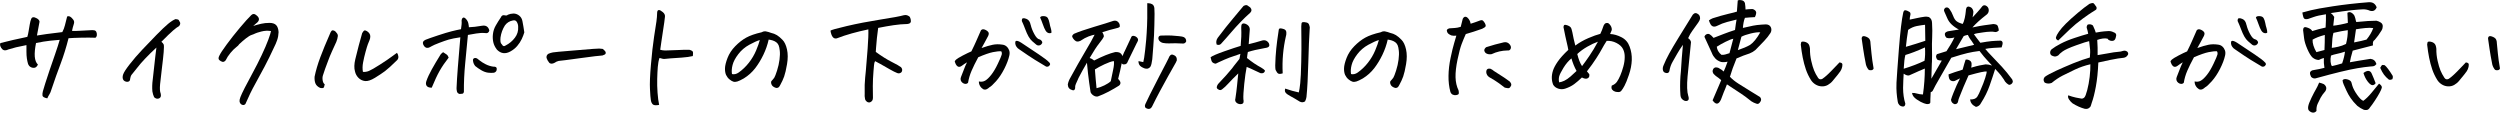
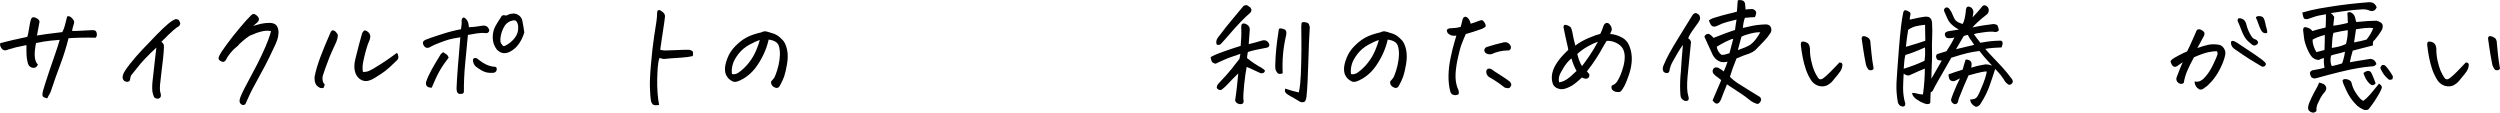
<svg xmlns="http://www.w3.org/2000/svg" id="_レイヤー_2" viewBox="0 0 597.49 26.91">
  <defs>
    <style>.cls-1{fill:#000;stroke-width:0px;}</style>
  </defs>
  <g id="_画像">
    <path class="cls-1" d="M11.3,23.51c-.74-.15-1.12-.38-1.15-.69-.03-.31,0-.65.1-1.01.09-.34.28-.95.55-1.83.27-.88.62-1.93,1.03-3.14.42-1.22.87-2.53,1.36-3.95.49-1.42.85-2.54,1.08-3.37-.55.04-1.31.11-2.29.21-.98.1-2.11.29-3.37.55-.26,1.3-.36,2.38-.3,3.24.07.86.32,1.5.75,1.91-.21.45-.47.71-.79.76-.32.06-.63,0-.93-.16-.3-.16-.52-.43-.65-.81-.11-.38-.2-.8-.27-1.27-.07-.47-.1-1.01-.1-1.61v-1.56c-1.28.25-2.11.42-2.48.52-.37.1-.99.28-1.85.52-.25.13-.5.2-.76.21-.26,0-.5-.09-.69-.28-.2-.2-.35-.43-.45-.71-.1-.27-.1-.52.01-.75,1.11-.28,2.12-.53,3.03-.74s2.04-.45,3.4-.74c.13-.43.24-.9.31-1.39.08-.49.17-1.02.27-1.59.1-.57.21-.99.33-1.27.09-.26.25-.41.48-.44.23-.03.53.07.91.28.38.22.58.48.62.78-.19,1.08-.4,2.18-.62,3.31,1.76-.28,3.05-.47,3.89-.55.84-.09,1.56-.17,2.17-.27.28-.53.49-1.06.62-1.6.13-.54.31-1.25.54-2.14.09-.04.2-.06.31-.06.15,0,.3.05.45.14.23.15.42.33.57.54.32.32.42.7.28,1.13-.19.58-.34,1.15-.45,1.7.38.04,1.03.03,1.95-.03.92-.06,1.81-.1,2.66-.14.21-.02.43,0,.68.03.25.04.42.17.52.38.1.22.15.47.13.75-.02.28-.13.5-.34.65-1.02-.04-2.19-.04-3.5-.01-1.31.03-2.29.07-2.93.13-.55,2.17-1.18,4.19-1.88,6.05-.71,1.86-1.46,3.97-2.25,6.33-.09.36-.24.69-.42.99-.19.3-.36.62-.51.96Z" />
    <path class="cls-1" d="M41.96,4.56c.43.04.69.12.76.24.08.12.17.3.3.54.12.24.05.53-.21.89-.36.19-.84.54-1.44,1.06-.6.52-1.54,1.42-2.8,2.7.28.23.47.44.55.64.08.2.08.8,0,1.81-.08,1.01-.23,2.29-.42,3.84s-.34,2.84-.44,3.87c-.09,1.03-.05,1.76.14,2.19.15.6.03,1-.37,1.17-.4.18-.79.09-1.19-.27-.19-.4-.33-.86-.42-1.39-.08-.91-.05-1.84.08-2.8.28-2.53.49-4.35.61-5.47.12-1.11.21-1.85.27-2.21-1.06.98-1.96,1.86-2.7,2.65-.75.78-1.38,1.52-1.91,2.21-.53.69-.9,1.15-1.1,1.37-.17.19-.29.35-.35.48-.07.13-.14.38-.21.74,0,.49-.25.74-.76.74-.47-.06-.78-.25-.93-.57-.15-.32-.15-.72.01-1.2.16-.48.68-1.29,1.56-2.42s1.87-2.29,2.99-3.47c1.11-1.18,2.24-2.35,3.37-3.51,1.13-1.16,2.06-2.04,2.78-2.65.72-.6,1.34-1,1.87-1.19Z" />
    <path class="cls-1" d="M52.42,13.31c.23-.51.81-1.41,1.76-2.69.94-1.28,1.99-2.61,3.14-3.98,1.15-1.37,2.06-2.37,2.72-3.02.19-.19.39-.28.59-.28.17,0,.34.07.51.2,1,.7,1,1.41,0,2.12l-.62.54c.66-.21,1.3-.38,1.91-.52.61-.14,1.27-.21,1.97-.21s1.25.17,1.59.52c.34.35.54.91.59,1.68-.02.66-.13,1.3-.34,1.91-.21.61-.46,1.2-.76,1.77-.74,1.6-1.47,3.11-2.21,4.5s-1.42,2.65-2.04,3.77-1.1,2.02-1.43,2.72c-.33.7-.71,1.54-1.15,2.52-.19.19-.39.27-.59.24-.21-.03-.39-.12-.54-.28-.15-.16-.24-.36-.27-.59-.03-.24.04-.58.21-1.03s.51-1.19,1.03-2.21c.52-1.02,1.15-2.21,1.9-3.58.75-1.37,1.46-2.77,2.14-4.21s1.21-2.67,1.59-3.7c.38-1.03.59-1.72.65-2.08-.76-.13-1.52-.09-2.31.11-.78.21-1.28.37-1.49.48-.21.11-.49.23-.84.34-.35.11-.8.39-1.35.82-.55.43-1.09.9-1.61,1.39-.11.21-.36.46-.75.75-.39.29-.83.74-1.33,1.33-.5.6-.88,1.19-1.15,1.77-.25.3-.5.42-.76.37-.26-.06-.52-.2-.76-.42-.25-.23-.25-.58,0-1.05Z" />
    <path class="cls-1" d="M77.61,20.16c-.09.51-.21.8-.35.86-.14.07-.39.06-.75-.01-.55-.26-.92-.6-1.1-1.02-.19-.42-.26-.96-.23-1.64.3-1.47.76-3.03,1.37-4.66.61-1.63,1.36-3.46,2.25-5.48.17-.45.32-.74.45-.85.09-.08.19-.11.28-.11.06,0,.11,0,.17.03.19.04.35.13.5.28s.27.31.38.47c.11.16.17.34.17.55-.06.49-.18.96-.37,1.42-.36.77-.71,1.55-1.06,2.32-.35.77-.64,1.49-.88,2.15-.24.66-.49,1.33-.75,2.01-.21.66-.37,1.16-.5,1.5-.12.34-.15.74-.08,1.2.07.46.23.79.5.98ZM88.34,9.54c-.15.34-.29.68-.42,1.03-.13.35-.32.95-.55,1.81-.24.86-.43,1.7-.59,2.53-.16.83-.17,1.59-.04,2.27.51.04.99-.04,1.44-.23.47-.19,1.35-.69,2.63-1.51,1.28-.82,2.22-1.45,2.8-1.9.58-.44,1.01-.75,1.27-.92.19.26.3.56.33.89.03.33-.07.62-.3.86-1.3,1.28-2.27,2.16-2.9,2.63-.63.47-1.43,1-2.39,1.59s-1.75.84-2.36.78c-.61-.07-1.14-.32-1.57-.75-.43-.43-.72-.95-.85-1.56-.23-.77-.2-1.75.08-2.92s.56-2.26.82-3.26c.26-1,.54-1.99.82-2.97.23-.4.42-.61.57-.64.15-.03.34.03.58.18.24.15.43.33.58.55.15.22.22.46.21.74,0,.27-.06.53-.16.78Z" />
    <path class="cls-1" d="M112.08,6.51c.45-.02.93-.06,1.43-.11.5-.06,1.07-.14,1.71-.25.92-.15,1.5.23,1.73,1.13-.13.53-.47.74-1.02.62-.68-.06-1.37-.02-2.08.1-.71.12-1.38.24-2.02.35-.21,2.19-.42,4.46-.65,6.8s-.33,4.61-.31,6.8c-.06.26-.18.42-.37.45-.19.04-.42.06-.68.06-.34-.11-.54-.31-.61-.59-.07-.28-.1-.55-.1-.79.06-1.43.16-3.09.31-4.97.15-1.88.28-3.48.4-4.81.11-1.33.18-2.13.2-2.39-1.25.19-2.17.37-2.78.55-.6.18-1.36.44-2.27.79-.91.35-1.5.61-1.78.78s-.53.29-.74.37c-.55.15-.97-.08-1.27-.68-.25-.55-.07-.95.54-1.22.51-.21,1.48-.55,2.9-1.02,1.43-.47,2.53-.81,3.31-1,.78-.2,1.53-.36,2.25-.5.15-.91.2-1.59.14-2.04.04-.38.16-.61.35-.71s.44.01.72.33c.28.31.46.65.54,1.01.08.36.12.68.14.96ZM103.19,20.96c-.59,0-.99-.14-1.2-.42-.22-.28-.25-.66-.1-1.13.28-.83.72-1.77,1.3-2.82.58-1.05,1.29-2.24,2.12-3.58.15-.19.35-.37.59-.54.32.19.59.37.82.54s.4.42.51.76c-.85,1.08-1.56,2.12-2.14,3.13-.58,1.01-1.21,2.37-1.91,4.06ZM113.59,15.8c-.32-.4-.5-.82-.54-1.27-.06-.3.03-.5.25-.61.23-.1.47-.08.74.07.13.09.35.27.67.52.31.26.76.53,1.35.84.58.3,1.22.5,1.9.59.15-.02.31,0,.48.06s.26.21.28.45c.02.47-.2.78-.65.93-.43.06-.91.05-1.43-.01-.52-.07-1.05-.26-1.6-.58-.55-.32-1.03-.65-1.44-.99ZM125.31,7.73c-.13.47-.34,1-.61,1.59-.27.58-.64,1.14-1.09,1.67s-1.01.97-1.67,1.33c-1.19.64-2.25.49-3.17-.45-.45-.58-.75-1.19-.88-1.81-.13-.62-.16-1.26-.08-1.9.08-.72.3-1.41.68-2.07.38-.66.78-1.31,1.22-1.95.17-.43.48-.59.93-.48.32.09.57.05.74-.14.45-.19.89-.28,1.3-.28h.2c.47.04.9.22,1.27.54.38.32.61.75.71,1.27.17.87.32,1.77.45,2.69ZM119.62,8.95c-.04.32-.04.64-.01.95.03.31.15.55.35.72.21.43.5.52.88.25.91-.47,1.65-1.09,2.22-1.86.58-.76.84-1.63.78-2.59,0-.42-.1-.8-.31-1.16-.21-.36-.53-.48-.96-.37-.81.15-1.44.55-1.9,1.19-.55.87-.9,1.82-1.05,2.86Z" />
-     <path class="cls-1" d="M144.07,11.7c.3.25.5.45.61.61.1.16.12.33.06.5-.07.17-.32.32-.75.45-.59.02-2.38.24-5.4.65-3.01.42-4.7.63-5.06.65-.36.08-.69.23-.99.45-.23.13-.46.2-.71.21-.25,0-.44-.08-.59-.26-.15-.18-.27-.36-.37-.54-.09-.18-.18-.37-.25-.58-.06-.43.09-.76.45-.99.34-.15.7-.26,1.08-.33.38-.07,1.85-.2,4.42-.41,2.57-.21,4.26-.35,5.07-.42.7-.06,1.2-.08,1.5-.08h.14c.28.02.55.05.79.08Z" />
    <path class="cls-1" d="M158.92,4.02c-.09.87-.22,1.79-.38,2.78-.16.98-.31,1.96-.44,2.93-.13.97-.24,1.69-.31,2.17.3.09.69.15,1.16.17,1.09-.02,2.12-.06,3.09-.11s1.87-.08,2.72-.06c.55.15.84.34.86.58.03.24.01.54-.04.92-.68.17-1.57.29-2.66.37-1.1.08-1.98.14-2.65.18-.67.05-1.14.09-1.4.13-.26.04-.68-.04-1.25-.23-.21.57-.34,1.28-.41,2.14-.07.86-.11,1.81-.14,2.86-.03,1.05,0,2.15.08,3.3s.21,2.12.38,2.92c-.74.15-1.24.11-1.5-.11-.25-.23-.41-.57-.48-1.03-.08-.46-.15-1.34-.21-2.63-.07-1.29,0-3.24.23-5.83.22-2.6.47-4.82.75-6.67s.47-3.09.57-3.71c.09-.62.15-1.34.17-2.15.04-.36.18-.54.42-.54.23,0,.54.17.93.5.4.33.57.71.51,1.15Z" />
    <path class="cls-1" d="M183.71,9.46c-.28,1.25-.7,2.45-1.26,3.62-.56,1.17-1.21,2.24-1.95,3.21-.75.97-1.66,1.79-2.73,2.45-.66.38-1.18.62-1.56.74-.36.11-.68.12-.96.03s-.59-.28-.92-.55c-.33-.27-.6-.63-.81-1.06-.19-.45-.27-.99-.25-1.61.02-.62.22-1.44.61-2.45.39-1.01,1-1.94,1.84-2.8.84-.86,1.71-1.54,2.61-2.04.9-.5,2.13-.93,3.7-1.29.26-.15.52-.23.76-.23h.17c.3.06.54.11.72.17.18.06.37.12.58.2.53.11,1,.3,1.42.55.42.26.86.63,1.33,1.12.49.49.85,1.26,1.08,2.29s.23,2.2.01,3.5c-.22,1.29-.45,2.29-.69,2.97-.25.69-.56,1.36-.93,2.02-.13.25-.24.42-.33.51s-.22.16-.41.2c-.15.04-.36,0-.64-.14-.27-.13-.47-.28-.58-.45s-.19-.36-.23-.57c-.04-.21,0-.39.14-.54.28-.3.5-.56.64-.78.14-.22.35-.77.64-1.66s.48-1.77.59-2.63.13-1.58.06-2.12c-.06-.57-.15-1-.27-1.29-.12-.29-.31-.53-.55-.72-.25-.19-.53-.33-.86-.44-.33-.1-.65-.17-.95-.21ZM174.93,17.7c.55.13,1.09,0,1.61-.37.91-.64,1.72-1.42,2.44-2.34.72-.92,1.29-1.89,1.73-2.93.43-1.04.73-1.87.88-2.49-.62.17-1.46.55-2.52,1.13-1.04.57-1.91,1.31-2.62,2.24s-1.17,1.79-1.37,2.59c-.21.8-.25,1.53-.14,2.17Z" />
-     <path class="cls-1" d="M207.54,7.02c-1.42.3-2.74.62-3.96.96-1.23.34-2.43.74-3.6,1.19-.77.19-1.27-.42-1.5-1.84.11-.15,1.41-.52,3.89-1.1,2.48-.58,5.17-1.1,8.07-1.56,2.9-.45,4.73-.79,5.51-1.02.15-.04.29-.06.42-.06.38,0,.74.15,1.08.45.17.34.25.68.25,1.02-.02.26-.13.44-.34.54-.21.09-.4.14-.57.14-1,.02-2.08.11-3.23.28-1.15.17-2.38.39-3.68.65-.23,1.6-.4,3.21-.51,4.81-.02.32-.04.63-.06.93,1.4,1.02,2.66,1.81,3.79,2.38s1.88.99,2.24,1.27c.32.36.37.75.14,1.16-.3.3-.64.39-1.02.25-.45-.17-1.07-.48-1.84-.92-.77-.44-1.51-.86-2.19-1.25-.69-.39-1.12-.62-1.29-.69l-.17.42c-.04.09-.11.76-.21,2-.1,1.24-.16,2.42-.16,3.55s0,2.05.03,2.75c.02.57-.22.94-.71,1.13-.28.06-.54,0-.76-.17s-.37-.39-.42-.65c-.09-.43-.12-.88-.08-1.33-.04-1.45,0-2.7.11-3.74s.22-2.19.31-3.46c.08-.87.14-1.68.2-2.44.04-.36.07-.7.08-1.02.08-1.04.13-1.95.16-2.73.03-.78.03-1.43.01-1.94Z" />
-     <path class="cls-1" d="M233.92,19.46c.57.13,1.07.07,1.52-.18.44-.25.93-.72,1.46-1.39.53-.67,1.06-1.56,1.59-2.68.53-1.11.83-1.83.91-2.14.08-.31.04-.58-.11-.81-.47-.04-1.13.03-1.98.2s-2.02.58-3.51,1.22c-.66,1.21-1.19,2.29-1.6,3.24-.41.95-.68,1.9-.84,2.85-.17.19-.37.28-.61.28s-.46-.08-.68-.24c-.22-.16-.37-.36-.45-.6-.08-.24-.07-.5.04-.78.34-.83.58-1.46.74-1.9.15-.43.39-.98.71-1.64-.47.28-.88.56-1.22.82s-.66.33-.96.2c-.23-.15-.4-.34-.51-.58-.11-.24-.19-.43-.23-.58-.02-.13.08-.3.31-.51s.76-.53,1.61-.98c.85-.44,1.53-.77,2.04-.98.49-.98.86-1.77,1.12-2.37.25-.59.65-1.49,1.18-2.68.15-.17.33-.25.52-.24.2,0,.42.08.65.2.24.12.42.27.55.44.13.17.17.38.11.62s-.14.44-.25.59c-.19.36-.42.79-.69,1.29-.27.5-.52.95-.75,1.35,1.08-.38,1.96-.64,2.66-.78.7-.14,1.44-.16,2.24-.04.43.04.79.19,1.08.45s.49.58.62.93c.13.36.14.77.03,1.25-.21.94-.61,2-1.2,3.16-.59,1.16-1.25,2.15-1.97,2.96-.72.81-1.26,1.3-1.61,1.47-.19.19-.41.34-.65.45-.25.11-.51.11-.79,0-.32-.19-.58-.45-.78-.79s-.29-.71-.27-1.1ZM243.97,10.14c1.6,1.06,3.05,2.02,4.33,2.88,1.28.86,2.09,1.48,2.41,1.85.13.09.22.22.25.37.04.15-.03.32-.21.5-.18.18-.42.24-.72.18-.87-.51-1.77-1.05-2.7-1.63-.93-.58-2.19-1.42-3.78-2.53-.23-.13-.43-.33-.61-.58-.18-.25-.28-.52-.3-.81-.02-.28.02-.47.13-.55.1-.08.27-.09.51-.01.24.08.47.19.69.34ZM246.32,5.89c.17.75.47,1.52.89,2.28.42.77.83,1.18,1.2,1.23.17.04.32.13.45.27.13.14.21.28.24.41s-.04.29-.2.48c-.16.19-.36.29-.59.31-.24.02-.44-.04-.61-.17-.36-.3-.69-.59-1.01-.86-.31-.27-.6-.65-.88-1.13-.27-.48-.53-1.06-.78-1.73-.25-.67-.52-1.33-.82-1.97,0-.4.09-.61.28-.65.19-.04.44,0,.76.13.32.12.57.32.74.58s.27.54.31.82ZM248.59,4.19c.08-.23.32-.34.74-.34h.11c.49.02.82.18.99.48.17.28.3.67.4,1.17.09.5.19.91.3,1.22.1.31.17.67.18,1.06-.15.15-.37.19-.67.13-.29-.07-.54-.26-.75-.6-.21-.33-.43-.84-.67-1.53-.24-.69-.45-1.22-.64-1.6Z" />
-     <path class="cls-1" d="M259.76,15.01c-.77,1.32-1.44,2.54-2.01,3.65l-.08.2c-.49,1-.73,1.62-.71,1.87.04.25,0,.46-.11.65s-.29.25-.54.17c-.7-.19-1.07-.61-1.1-1.27v-.14c.11-.57.32-1.09.62-1.59,1.25-2.3,2.43-4.38,3.54-6.25,1.11-1.86,1.86-3.2,2.24-4.01-.36.06-.84.19-1.43.41-.59.22-1.25.57-1.97,1.06-.28.13-.54.19-.76.17s-.45-.14-.68-.37c-.25-.26-.41-.51-.5-.74s.05-.47.41-.74c1.13-.49,2.73-1.04,4.8-1.66,2.07-.61,3.6-1.09,4.6-1.43.55-.15.99,0,1.33.48.19.28.25.59.2.93-.11.17-.55.33-1.3.48-.47.09-1.43.37-2.86.82.3.51.42.88.34,1.1-.08.23-.43.74-1.06,1.53-.63.79-1.4,1.97-2.31,3.54.4.11.75.31,1.08.59,2.04-1.04,3.71-1.71,5.01-2.01.38-.02.69,0,.93.08.19.06.36.17.51.34l.17.23c.08.11.12.23.14.34.11-.3.25-.63.42-.99l.11-.2c.49-1,.99-2.07,1.5-3.2.11-.42.38-.57.79-.45.23.04.44.16.64.35.2.2.29.42.27.67-.08.26-.2.53-.37.79-.08.17-.15.33-.23.48-.6,1.26-1.22,2.52-1.84,3.77-.04.17-.13.33-.28.5-.15.16-.38.24-.68.24-.21,0-.38-.09-.51-.28-.13.68-.25,1.26-.37,1.76-.17.74-.33,1.4-.48,1.98.38.38.56.7.55.96,0,.26-.13.48-.35.65-.74.47-1.55.94-2.45,1.42-.9.47-1.76.86-2.59,1.16-.34.08-.68,0-1.03-.21-.35-.22-.59-.49-.72-.81-.25-1.57-.45-3.09-.62-4.56-.09-.85-.18-1.68-.25-2.49ZM261.68,16.6c.08.74.14,1.49.18,2.27.05.77.12,1.51.21,2.21.6-.13,1.23-.36,1.88-.68s1.16-.65,1.52-.99c.15-.75.33-1.64.55-2.65.22-1.01.28-1.73.18-2.17-.59.09-1.34.35-2.25.78-.92.43-1.68.84-2.28,1.23ZM272.11,14.61c.34.09.72.17,1.13.23.13-.42.28-1.38.45-2.89.09-.89.18-1.72.25-2.49.04-.55.08-1.07.11-1.56.08-1.19.12-2.37.14-3.55.02-1.18.02-2.38,0-3.58h.23c.34,0,.65.08.93.23.32.19.5.51.54.96.06.49.06,1.82,0,3.99-.02.75-.05,1.57-.08,2.44-.09,1.68-.24,3.61-.42,5.78-.11.85-.25,1.41-.4,1.69-.15.27-.4.46-.74.55-.26.04-.51,0-.75-.08-.24-.09-.47-.21-.71-.35-.24-.14-.42-.33-.54-.57-.12-.24-.17-.5-.16-.78ZM281.25,14.44c-.06.17-.13.34-.23.51-.6,1.06-1.23,2.16-1.87,3.31-.64,1.15-1.29,2.34-1.94,3.55-.65,1.22-1.28,2.44-1.88,3.67-.26.51-.66.67-1.19.48-.49-.17-.63-.52-.42-1.05.38-.87,1.5-3.12,3.37-6.74.68-1.32,1.2-2.32,1.56-2.99.36-.67.58-1.1.65-1.29.08-.26.21-.49.4-.67.19-.18.41-.22.65-.13.66.21.96.65.91,1.33ZM279.41,10.37c-.49.02-.98-.02-1.47-.11-.38-.09-.68-.28-.91-.57-.19-.3-.23-.58-.13-.84.1-.25.34-.37.72-.35,1.15-.04,1.98-.04,2.48,0,.5.04,1.05.08,1.66.14.6.06.99.13,1.16.23.42.21.6.56.57,1.05-.19.38-.5.54-.93.48l-1.61-.06c-.38,0-.89,0-1.53.03Z" />
    <path class="cls-1" d="M298.43,10.56c1.04-.25,2.08-.53,3.12-.85.74-.23,1.3-.02,1.7.62.09.23.13.42.11.57-.06.28-.32.46-.79.54l-.2.03c-1.06.19-1.85.35-2.38.48-.57.13-1.15.29-1.76.48-.09.47-.16.95-.2,1.44.51.42,1.08.84,1.7,1.27.66.43,1.21.77,1.66,1,.44.24.76.5.95.78-.15.49-.51.68-1.08.57-.53-.23-1.04-.46-1.53-.71-.49-.25-1.09-.51-1.78-.79-.21,1-.4,2.36-.58,4.06-.18,1.71-.25,2.93-.21,3.67.06.21.07.43.04.67-.03.24-.17.39-.44.47-.36.08-.71.02-1.05-.17-.47-.28-.62-.68-.45-1.19.17-1.13.3-2.13.38-2.99.08-.86.18-1.84.3-2.96-1,.96-1.78,1.75-2.34,2.37-.56.61-1.05,1.08-1.49,1.4-.3.26-.61.28-.93.06-.28-.15-.41-.34-.38-.57s.13-.46.3-.71c1.51-1.59,2.63-2.84,3.37-3.77.15-.21.29-.4.42-.57.55-.68.99-1.24,1.33-1.67l.23-1.22c-1.04.34-1.9.64-2.59.89-.69.26-1.6.65-2.73,1.18-.21.11-.38.2-.51.25-.13.06-.33.02-.59-.11-.26-.13-.43-.33-.51-.61-.08-.27-.14-.53-.2-.78.4-.32,1.5-.8,3.3-1.43,1.8-.63,3.1-1.06,3.89-1.29.15-1.51.2-2.9.14-4.16-.02-.23,0-.48.04-.76.05-.28.23-.43.55-.45.38.04.71.19,1.01.45.29.26.44.59.44.99-.06.87-.11,1.59-.16,2.17-.05.58-.08,1.02-.1,1.34ZM290.78,10.65c-.19-.57-.1-1.1.25-1.61,1.32-1.76,2.56-3.32,3.72-4.69,1.16-1.37,1.98-2.35,2.45-2.93.25-.13.45-.2.62-.2.08,0,.15,0,.23.03.17.11.42.28.74.51.4.45.4.89,0,1.3-.72.62-1.48,1.35-2.28,2.18-.8.83-1.6,1.7-2.38,2.62-.78.92-1.49,1.71-2.11,2.39-.32.47-.74.6-1.25.4ZM307.32,8.69c-.32,1.4-.55,2.82-.68,4.28-.13,1.45-.16,2.97-.08,4.56-.47.15-.82.17-1.03.07-.22-.1-.44-.4-.67-.89-.11-.42-.11-1.44,0-3.09.09-1.4.22-2.66.37-3.79.04-.19.07-.38.08-.57.19-1.26.29-1.98.31-2.15.04-.21.16-.32.37-.33.21,0,.5.05.86.18s.56.39.58.76c.02.34,0,.63-.08.88l-.03.08ZM307.18,21.18c1.15.4,2.23.7,3.23.91.11-.42.23-1.15.34-2.2.11-1.05.19-2.73.24-5.05.05-2.32.06-4.09.04-5.3,0-1.11,0-2.13-.03-3.06v-.2c0-.26.02-.49.06-.68.04-.19.16-.29.35-.31s.47,0,.81.08c.15.04.28.09.4.17.13.11.23.26.28.45.13.32.17.62.11.91-.13,1.96-.24,4.65-.33,8.07s-.23,6.16-.44,8.21c-.04.32-.15.67-.34,1.05-.4.26-.81.28-1.25.06-.89-.55-1.62-.98-2.21-1.29-.59-.31-.98-.59-1.18-.85-.2-.25-.23-.58-.1-.98Z" />
    <path class="cls-1" d="M331.66,9.46c-.28,1.25-.7,2.45-1.26,3.62-.56,1.17-1.21,2.24-1.95,3.21-.75.97-1.66,1.79-2.73,2.45-.66.38-1.18.62-1.56.74-.36.11-.68.12-.96.03s-.59-.28-.92-.55c-.33-.27-.6-.63-.81-1.06-.19-.45-.27-.99-.25-1.61.02-.62.22-1.44.61-2.45.39-1.01,1-1.94,1.84-2.8.84-.86,1.71-1.54,2.61-2.04.9-.5,2.13-.93,3.7-1.29.26-.15.52-.23.76-.23h.17c.3.06.54.11.72.17.18.06.37.12.58.2.53.11,1,.3,1.42.55.42.26.86.63,1.33,1.12.49.49.85,1.26,1.08,2.29s.23,2.2.01,3.5c-.22,1.29-.45,2.29-.69,2.97-.25.69-.56,1.36-.93,2.02-.13.25-.24.42-.33.51s-.22.16-.41.2c-.15.04-.36,0-.64-.14-.27-.13-.47-.28-.58-.45s-.19-.36-.23-.57c-.04-.21,0-.39.14-.54.28-.3.5-.56.64-.78.14-.22.35-.77.64-1.66s.48-1.77.59-2.63.13-1.58.06-2.12c-.06-.57-.15-1-.27-1.29-.12-.29-.31-.53-.55-.72-.25-.19-.53-.33-.86-.44-.33-.1-.65-.17-.95-.21ZM322.88,17.7c.55.13,1.09,0,1.61-.37.91-.64,1.72-1.42,2.44-2.34.72-.92,1.29-1.89,1.73-2.93.43-1.04.73-1.87.88-2.49-.62.17-1.46.55-2.52,1.13-1.04.57-1.91,1.31-2.62,2.24s-1.17,1.79-1.37,2.59c-.21.8-.25,1.53-.14,2.17Z" />
    <path class="cls-1" d="M348.07,8.52c-.47.06-.88.04-1.22-.06-.38-.17-.64-.33-.78-.48s-.24-.36-.28-.62c-.05-.26.16-.46.61-.59.43-.04.86-.07,1.27-.08.42-.02.9-.11,1.44-.28.26-1.02.42-1.65.48-1.9.17-.34.38-.51.62-.51.13,0,.27.05.42.14.47.4.75.91.85,1.53.74-.23,1.4-.45,1.98-.68.45-.19.76-.22.93-.08s.33.34.5.64c.16.29.22.53.17.71-.05.18-.32.38-.81.61-.87.32-1.54.55-2.02.69-.48.14-1.12.34-1.91.58-.36.79-.69,1.59-.99,2.38-.3.79-.63,2.02-.98,3.7-.35,1.67-.51,3.09-.48,4.25.03,1.16.27,2.2.72,3.13.11.55.09.87-.07.96-.16.09-.35.16-.57.18-.22.03-.46,0-.72-.11-.26-.1-.46-.33-.59-.67-.32-1.19-.47-2.47-.45-3.84.02-1.37.18-2.8.5-4.3.31-1.5.6-2.68.86-3.54.26-.86.43-1.44.51-1.74ZM361.07,11.58c-.13.38-.4.54-.79.48-1.32.02-2.59.31-3.79.88-.42.08-.8.04-1.15-.11-.35-.15-.55-.42-.61-.82.04-.3.2-.55.48-.74,1.4-.45,2.8-.84,4.22-1.16.53-.09.96.04,1.3.41.34.37.45.72.34,1.06ZM356.14,16.4c.36.15.66.34.91.57,1,.62,1.81,1.15,2.44,1.57.62.43,1.06.73,1.3.92.38.4.49.75.34,1.05-.15.3-.31.48-.48.54s-.51.02-1.02-.11c-.32-.26-.77-.6-1.35-1.02-.58-.42-1.35-.91-2.34-1.47-.45-.28-.7-.7-.74-1.25.02-.6.33-.87.93-.79Z" />
    <path class="cls-1" d="M385.21,20.45c.53-.19.93-.49,1.22-.89.28-.41.56-.92.82-1.53.26-.61.5-1.32.72-2.12.22-.8.33-1.55.33-2.25.02-.7-.11-1.34-.4-1.93s-.81-1.07-1.57-1.46c-.76-.39-1.54-.55-2.34-.5-.45.7-.83,1.33-1.13,1.9-.3.57-.76,1.33-1.37,2.28-.61.95-1.35,1.99-2.22,3.1.21.26.37.46.48.58.11.12.14.32.08.58-.04.25-.2.43-.5.55-.29.12-.71.04-1.26-.24-.62.6-1.24,1.13-1.85,1.59-.61.45-1.34.81-2.17,1.08-.53.17-1.06.17-1.6,0s-.95-.47-1.23-.91c-.21-.49-.32-1.02-.34-1.59-.02-.57.07-1.17.27-1.8.2-.63.58-1.36,1.16-2.19.58-.83,1.41-1.76,2.51-2.78-.08-.47-.2-1.07-.38-1.8-.18-.73-.44-1.95-.78-3.67.04-.3.13-.47.28-.5.15-.03.37,0,.65.1.28.09.52.23.72.41.2.18.35.59.47,1.23.19,1.04.42,2.11.71,3.2.94-.7,1.98-1.29,3.12-1.78s2.09-.83,2.86-1.02c.25-.49.51-1.15.79-1.98.17-.34.36-.54.57-.59.09-.02.19-.03.28-.03.08,0,.14,0,.2.03.11.04.25.15.41.33.16.18.29.38.38.61.09.23.13.46.11.71-.15.36-.28.68-.4.96.89.04,1.8.3,2.73.78.93.48,1.58,1.23,1.94,2.25.38,1.02.55,2.09.51,3.2-.04,1.11-.26,2.28-.68,3.51-.42,1.23-.77,2.11-1.06,2.63-.29.53-.52.9-.69,1.1-.17.25-.39.38-.65.4-.26.02-.55,0-.85-.08-.3-.08-.55-.24-.75-.48s-.23-.58-.1-.99ZM376.79,16.96c-.51-.92-.92-1.93-1.22-3-.7.57-1.34,1.32-1.91,2.25-.58.94-.92,1.63-1.03,2.08s-.11.92,0,1.39c.36-.04.77-.17,1.23-.38.46-.22.96-.56,1.49-1.02.53-.46,1.01-.9,1.44-1.32ZM376.96,12.91c.17.66.33,1.2.5,1.63.16.42.37.84.64,1.26.45-.58,1.03-1.39,1.73-2.41.7-1.02,1.39-2.16,2.07-3.43-.79.28-1.64.68-2.55,1.2-.91.52-1.7,1.1-2.38,1.74Z" />
    <path class="cls-1" d="M398.98,16.99c-.13.4-.41.55-.82.45-.43-.08-.68-.32-.74-.74-.06-.36,0-.73.17-1.1.36-.89.81-1.83,1.36-2.83s1.29-2.26,2.22-3.77,2.01-3.26,3.24-5.24c.09-.21.25-.38.47-.52.22-.14.46-.15.72-.01.51.23.75.64.71,1.25-.06.3-.21.61-.45.93-.53.75-.99,1.39-1.37,1.91-.39.52-.73,1.12-1.03,1.8.42.3.64.62.68.96-.23,2.21-.42,4.17-.59,5.89-.08.83-.15,1.6-.23,2.32-.19,2.15-.13,3.7.17,4.64.08.15.11.41.11.76-.11.38-.42.52-.93.42-.66-.25-1.01-.7-1.05-1.36-.11-1.36-.11-2.88,0-4.56.04-.42.08-.81.11-1.19.08-1.17.14-2.17.2-3,.08-1.09.17-2.19.28-3.29-.57.81-1.02,1.52-1.36,2.12s-.7,1.24-1.09,1.91c-.39.67-.65,1.41-.78,2.22ZM413.48,18.38c.51.55,1.17,1.08,1.98,1.6.81.52,1.83,1.16,3.06,1.91s1.94,1.19,2.12,1.3c.3.36.34.72.11,1.08-.3.53-.65.69-1.05.48-.36-.11-.74-.29-1.13-.54-1.06-.85-1.88-1.46-2.48-1.84s-1.23-.79-1.9-1.25c-.67-.45-1.16-.77-1.46-.96-.11.32-.25.67-.4,1.03-.15.37-.27.66-.37.88-.09.22-.31.79-.65,1.71-.57,1.25-1.24,1.31-2.01.2.75-1.74,1.25-2.88,1.47-3.43s.42-1.01.59-1.39c-.45-.4-.78-.66-.99-.79s-.42-.3-.62-.51c-.21-.15-.34-.35-.41-.61-.07-.26-.03-.51.1-.75.17-.26.4-.4.69-.4s.57.09.83.28c.38.19.71.42.99.71.11-.25.26-.59.45-1.05s.35-.89.48-1.3c-.6.13-1.12.15-1.56.06-.55-.17-1.01-.45-1.39-.85-.34-.36-.6-.77-.79-1.25l-.06-.14c-.58-1.23-1.16-2.48-1.73-3.77.08-.28.25-.49.51-.61.26-.12.52-.11.76.03.25.14.55.42.91.84.89-.34,1.71-.66,2.48-.96s1.65-.61,2.65-.93c.13-1.04.25-1.87.37-2.49-.7.17-1.44.36-2.24.57s-1.6.52-2.41.93c-.34.17-.65.22-.92.16-.27-.07-.5-.26-.67-.57-.17-.31-.29-.61-.37-.89.28-.21.58-.38.91-.51,1.34-.43,2.57-.78,3.7-1.05,1.12-.26,1.82-.44,2.08-.54.09-1.25.16-2.13.2-2.66.15-.08.32-.11.51-.11.13,0,.28.02.45.06.38.08.63.3.76.68.09.57.14,1.08.14,1.53.4-.06.86-.09,1.39-.11.26-.04.53.04.79.23s.39.43.37.72c-.02.29-.12.62-.31.98-.87.04-1.66.09-2.38.17-.13.3-.24.68-.33,1.15-.08.46-.14.88-.16,1.26.85-.21,1.66-.39,2.44-.54.57-.11,1.24-.2,2.01-.25.34-.02.69-.04,1.05-.06.58.02.98.25,1.18.69.2.44.17.89-.07,1.34-.42.66-.93,1.31-1.54,1.95-.61.64-1.31,1.36-2.08,2.15-.4.34-.86.61-1.39.82-.96.3-2,.7-3.12,1.19-.7,1.7-1.23,3.17-1.59,4.42ZM410.65,12.23c.23.38.49.67.79.88.42,0,.72-.03.92-.1.2-.07.52-.17.98-.3.28-1.06.53-2,.74-2.83l.17-.62c-.38.06-.99.3-1.84.72-.85.43-1.55.82-2.1,1.18.02.25.08.51.2.79l.14.28ZM420.7,7.73c-.53-.06-1.28.03-2.27.27-.98.24-1.73.5-2.24.78-.25,1-.53,2.07-.85,3.2,1.19-.4,2.16-.81,2.92-1.25.81-.55,1.62-1.55,2.44-3Z" />
    <path class="cls-1" d="M438.02,19.31c-.32.4-.71.72-1.16.98-.45.26-.94.37-1.47.35-.53-.02-1.02-.17-1.47-.44-.45-.27-.82-.63-1.1-1.06-.51-.81-.92-1.66-1.22-2.54-.3-.88-.55-1.82-.75-2.82s-.35-2.04-.47-3.12c.02-.42.1-.65.25-.69.15-.05.36-.05.62,0,.26.05.5.15.72.3s.37.35.45.61c.08.26.14.51.16.78-.02.96.08,1.92.3,2.88.22.95.44,1.72.68,2.29.24.58.55,1.17.95,1.77.26.38.6.46,1.02.25.32-.21.74-.55,1.25-1.02s1-.97,1.49-1.49c.48-.52.94-1,1.37-1.43.3.04.5.13.61.27.1.14.11.41.03.79-.08.39-.23.74-.44,1.06-.21.32-.81,1.08-1.81,2.27ZM447.79,16.34c-.08.26-.26.41-.55.44-.29.03-.5,0-.64-.1-.3-.36-.52-.77-.65-1.25-.28-1.42-.51-2.69-.67-3.81-.16-1.12-.27-1.88-.33-2.28-.04-.15-.02-.31.06-.48.08-.15.2-.23.37-.23.15,0,.3.03.45.08.25.08.47.18.68.33.21.14.35.33.42.57.08.24.11.48.11.72.17,1.87.32,3.25.44,4.13s.22,1.51.3,1.87Z" />
    <path class="cls-1" d="M468.44,18.72l-1.25.62c-.28.09-.56.08-.83-.03-.27-.11-.45-.32-.54-.62s-.13-.6-.13-.91c.89-.34,2.01-.72,3.37-1.13.3-1.09.54-1.89.71-2.38.26-.08.56-.03.88.13.32.16.5.4.54.72s0,.67-.08,1.05c.43-.11.84-.23,1.2-.34s1.12-.26,2.25-.45c.45,0,.96.09,1.53.28-.4-.45-.81-.9-1.23-1.34-.42-.44-1.02-1.16-1.77-2.14-1.06.13-2.02.3-2.87.5-.86.2-2.15.57-3.87,1.12-1.49,2.62-2.76,4.83-3.79,6.63-.28.53-.48.91-.59,1.15-.11.24-.29.38-.54.44-.04.77-.07,1.32-.08,1.64-.02.3-.02.56-.01.78,0,.22-.14.35-.45.41s-.68,0-1.09-.17c-.45-.15-1.02-.45-1.7-.91s-1.06-.97-1.13-1.56c.42-.02.82.03,1.22.16.4.12.86.19,1.39.21.3-2.13.45-4.2.45-6.2-.53.21-1.02.42-1.47.62-.34.15-.65.29-.93.42-.68.32-1.12.52-1.33.59-.32.11-.76-.02-1.33-.4-.04.43-.07.93-.08,1.5s-.04,1.2-.06,1.9c0,1.36.18,2.62.54,3.77-.04.49-.24.72-.61.68s-.66-.17-.86-.41c-.21-.24-.32-.48-.34-.72-.26-1.51-.37-2.93-.31-4.25v-.28c.08-1.42.27-4.16.59-8.23.32-4.07.66-6.91,1.02-8.54.04-.21.12-.37.24-.5.12-.12.39-.1.79.07.41.17.63.34.68.52.05.18.04.39-.03.62-.07.24-.11.55-.13.95.92-.19,1.59-.33,1.98-.42s.94-.19,1.64-.28c.32-.04.64,0,.96.08.49.28.75.75.76,1.42.08,1.25.08,2.4.03,3.46s-.07,2.02-.04,2.88c.03.86.02,1.84-.01,2.96,0,.13,0,.26-.03.4-.02.92-.06,2.13-.11,3.62.83-1.45,1.66-2.9,2.49-4.33-.42-.02-.72-.07-.91-.14l-.17-.11c-.13-.15-.22-.34-.27-.57-.05-.23.01-.46.18-.71.26-.08,1.03-.31,2.29-.71.79-1.19,1.43-2.28,1.9-3.29-.23.08-.52.13-.89.17s-.69,0-.98-.08c-.15-.13-.26-.29-.34-.47-.08-.18-.09-.37-.06-.58.08-.21.31-.38.71-.51,1.06-.19,1.94-.33,2.63-.42-.66-.34-1.23-.74-1.71-1.19s-.85-.97-1.09-1.56c-.23-.51-.44-1-.65-1.47-.21-.38-.13-.71.23-.99.38-.17.71-.06.99.34.34.45.62.99.85,1.6.23.61.51,1.05.85,1.3.34.25.81.47,1.42.64.23-.38.4-.86.52-1.46.12-.59.2-1.12.24-1.57,0-.25.04-.5.13-.76s.29-.39.61-.37c.64.15,1,.57,1.08,1.25-.02.32-.08.76-.2,1.33.3-.32.69-.74,1.16-1.26.47-.52.85-.97,1.13-1.35.15-.19.34-.28.57-.28.09,0,.19.02.28.06.43.21.67.53.72.98.05.44-.09.82-.41,1.12-.85.66-1.54,1.23-2.07,1.71-.53.48-1,.96-1.42,1.43,1.34-.28,2.28-.46,2.8-.52.53-.07,1.12-.15,1.78-.24.26-.08.56-.08.88,0,.25.04.43.15.57.34l.08.23c.11.3.18.6.2.91-.34.34-.71.45-1.1.34-.38-.08-.96-.08-1.76,0-.26.02-.55.06-.85.11-1.21.15-1.95.3-2.24.45l.62.85c.28.4.58.79.91,1.19,1.17-.21,2.08-.34,2.72-.4s1.37-.09,2.18-.11c.25.09.39.25.42.47.04.22-.04.6-.23,1.15-.43.02-1.08.06-1.94.11-.86.06-1.52.14-1.97.25.36.45.92,1.07,1.67,1.84s1.52,1.59,2.31,2.44c.78.85,1.6,1.85,2.45,3,.15.28.19.52.11.71s-.18.33-.33.42-.28.15-.42.17-.36-.1-.67-.37-.53-.57-.68-.91c-.51-.75-.92-1.29-1.23-1.61s-.59-.62-.84-.91c-.4,1.26-.84,2.6-1.33,3.99s-1.17,2.78-2.04,4.13c-.25.53-.65.85-1.22.96-.47-.23-.82-.49-1.03-.79-.22-.3-.34-.63-.38-.99.87.02,1.44-.21,1.73-.68s.54-.99.76-1.56c.51-1.15.88-2.11,1.12-2.89.24-.77.36-1.28.38-1.53-.23-.06-.67-.01-1.33.13-.66.14-1.67.4-3.03.78-.87,1.94-1.6,3.67-2.18,5.18-.15.32-.25.66-.31,1.02-.08.45-.35.68-.82.68-.53-.17-.82-.52-.88-1.05.09-.36.29-.91.58-1.64.29-.74.55-1.34.76-1.8.22-.46.49-1.02.81-1.68ZM459.95,14.53c.15-.91.19-1.97.11-3.2-.91.42-1.77.78-2.58,1.09-.81.31-1.51.55-2.1.72-.19.68-.32,1.77-.4,3.29,1.85-.57,3.5-1.2,4.96-1.9ZM460.09,5.92c-.58.06-1.24.16-1.97.3-.73.14-1.42.45-2.08.92-.23,1.4-.41,2.75-.54,4.05,1.62-.47,3.17-.95,4.64-1.44,0-1.11-.02-2.39-.06-3.82ZM471.81,10.71c-.26-.42-.48-.75-.65-.99-.08-.11-.14-.2-.2-.25-.19-.25-.41-.62-.65-1.13-.21.04-.37.07-.48.1-.11.03-.28.09-.51.18-.66,1.11-1.27,2.16-1.84,3.14l.25-.06c1.21-.3,2.57-.63,4.08-.99Z" />
-     <path class="cls-1" d="M499.07,8.07c-.06-.25-.1-.47-.14-.68s-.08-.38-.14-.51c-.15-.32-.1-.65.14-.99.45-.17.88-.1,1.27.2.19.4.34.74.45,1.03.11.29.19.51.23.67.26-.06.66-.12,1.19-.2s1.16-.13,1.9-.17c.42,0,.82.1,1.22.31.28.09.46.25.54.45.06.15.05.35-.03.59-.08.45-.23.75-.45.88s-.51.16-.85.08c-.32-.08-.54-.22-.65-.42l-.03-.06c-.34-.09-.74-.11-1.19-.04-.45.07-.89.17-1.3.33.04.43.06.83.06,1.19.02.25.03.47.03.68v1.76c.58-.08,1.4-.22,2.45-.42s1.83-.33,2.35-.35c.52-.03.95-.11,1.29-.24.38-.11.73-.04,1.05.23.23.32.23.6,0,.85-.21.32-.52.51-.93.57-.75.06-1.82.23-3.19.51-1.37.28-2.32.49-2.85.62-.09,2.21-.29,4.13-.59,5.76-.3,1.63-.63,2.93-.99,3.89-.13.47-.23.77-.3.89-.07.12-.22.25-.45.4-.24.14-.53.18-.89.13-.98-.26-1.95-.7-2.92-1.3-.32-.25-.6-.55-.85-.92-.25-.37-.31-.7-.2-1.01.62.23,1.23.41,1.83.54s1.03.21,1.3.24c.27.03.51-.06.72-.27.21-.21.44-.79.69-1.76s.45-2.01.58-3.14.19-2.14.17-3.03c-1.3.3-2.53.72-3.67,1.26-1.14.54-2.14,1.02-2.99,1.46s-1.71,1.01-2.58,1.73c-.58.23-1.14.21-1.67-.06-.36-.45-.36-.91,0-1.36.53-.4,1.44-.89,2.73-1.49,1.29-.59,2.65-1.18,4.08-1.77,1.42-.58,2.75-1.05,3.98-1.39.08-.96.09-1.59.06-1.87-.04-.42-.11-1.09-.23-2.04-.43.08-1.46.41-3.09.99s-2.7,1.08-3.24,1.47-.87.7-1.01.91c-.45.32-.89.39-1.3.2-.4-.11-.62-.33-.67-.67-.05-.33.05-.64.3-.92.55-.43,1.29-.9,2.24-1.39s2.06-.95,3.34-1.37c1.28-.43,2.35-.75,3.2-.98ZM499.35.93c.32-.13.57-.2.74-.2h.17c.17.08.43.4.79.96.08.36,0,.59-.23.71-.23.15-.53.34-.91.57s-1.12.74-2.22,1.54c-1.1.8-2.1,1.63-2.99,2.48s-1.82,1.75-2.8,2.69c-.42-.19-.59-.44-.54-.76.08-.32.31-.77.71-1.34.4-.58.95-1.22,1.67-1.94s1.65-1.56,2.8-2.53c1.15-.97,2.09-1.7,2.8-2.17Z" />
    <path class="cls-1" d="M524.48,19.46c.57.13,1.07.07,1.51-.18.44-.25.93-.72,1.46-1.39.53-.67,1.06-1.56,1.59-2.68.53-1.11.83-1.83.91-2.14.08-.31.04-.58-.11-.81-.47-.04-1.13.03-1.98.2s-2.02.58-3.51,1.22c-.66,1.21-1.19,2.29-1.6,3.24-.41.95-.68,1.9-.83,2.85-.17.19-.37.28-.61.28s-.46-.08-.68-.24c-.22-.16-.37-.36-.45-.6-.08-.24-.07-.5.04-.78.34-.83.58-1.46.74-1.9.15-.43.39-.98.71-1.64-.47.28-.88.56-1.22.82s-.66.33-.96.2c-.23-.15-.4-.34-.51-.58-.11-.24-.19-.43-.23-.58-.02-.13.08-.3.31-.51s.76-.53,1.61-.98c.85-.44,1.53-.77,2.04-.98.49-.98.86-1.77,1.12-2.37.25-.59.65-1.49,1.18-2.68.15-.17.33-.25.52-.24.2,0,.42.08.65.2.24.12.42.27.55.44.13.17.17.38.11.62s-.14.44-.25.59c-.19.36-.42.79-.69,1.29-.27.5-.52.95-.75,1.35,1.08-.38,1.96-.64,2.66-.78.7-.14,1.44-.16,2.24-.04.43.04.79.19,1.08.45s.49.58.62.93c.13.36.14.77.03,1.25-.21.94-.61,2-1.2,3.16-.59,1.16-1.25,2.15-1.97,2.96-.72.81-1.26,1.3-1.61,1.47-.19.19-.41.34-.65.45-.25.11-.51.11-.79,0-.32-.19-.58-.45-.78-.79s-.29-.71-.27-1.1ZM534.54,10.14c1.6,1.06,3.05,2.02,4.33,2.88,1.28.86,2.09,1.48,2.41,1.85.13.09.22.22.25.37.04.15-.03.32-.21.5-.18.18-.42.24-.72.18-.87-.51-1.77-1.05-2.71-1.63-.93-.58-2.19-1.42-3.78-2.53-.23-.13-.43-.33-.61-.58-.18-.25-.28-.52-.3-.81-.02-.28.02-.47.13-.55.1-.08.27-.09.51-.01s.47.19.69.34ZM536.89,5.89c.17.75.47,1.52.89,2.28.42.77.83,1.18,1.2,1.23.17.04.32.13.45.27.13.14.21.28.24.41s-.04.29-.2.48-.36.29-.59.31-.44-.04-.61-.17c-.36-.3-.69-.59-1.01-.86-.31-.27-.6-.65-.88-1.13-.27-.48-.53-1.06-.78-1.73-.25-.67-.52-1.33-.82-1.97,0-.4.09-.61.28-.65.19-.04.44,0,.76.13.32.12.57.32.74.58s.27.54.31.82ZM539.15,4.19c.08-.23.32-.34.74-.34h.11c.49.02.82.18.99.48.17.28.3.67.4,1.17.09.5.19.91.3,1.22.1.31.17.67.18,1.06-.15.15-.37.19-.67.13-.29-.07-.54-.26-.75-.6-.21-.33-.43-.84-.67-1.53-.24-.69-.45-1.22-.64-1.6Z" />
    <path class="cls-1" d="M555.53,16.2c-.13-.75-.18-1.54-.14-2.35-.55.17-.94.33-1.19.48-.53,0-1.03-.19-1.5-.57-.4-.36-.81-1.03-1.25-2.03-.43-.99-.69-1.85-.78-2.58-.08-.73-.17-1.38-.24-1.97,0-.28.08-.49.23-.62s.48-.09.99.11.83.46.96.76c.91-.3,1.97-.58,3.2-.85.08-1.23.1-2.28.08-3.17-1.28.19-2.26.41-2.92.65-.66.23-1.09.38-1.3.45s-.43.09-.68.06-.42-.21-.51-.52c-.09-.31-.17-.67-.23-1.06.38-.11,1.06-.29,2.04-.54s2.76-.57,5.32-.96,5.4-.72,8.5-.96h.23c.81,0,1.37.41,1.67,1.22-.3.75-.83,1.03-1.59.82-.55-.25-1.12-.36-1.71-.34s-1.49.09-2.68.21c-1.19.12-2.86.35-5.01.69.3.17.58.47.85.91-.09.64-.17,1.34-.23,2.1.43-.04,1.01-.13,1.73-.27.72-.14,1.3-.28,1.76-.41-.02-.66-.06-1.46-.11-2.41.26-.15.52-.19.76-.11s.46.23.65.45c.23.23.38.54.47.95.08.41.17.71.24.92,1.06-.11,1.99-.19,2.8-.24.81-.05,1.49-.07,2.04-.07.38.09.72.24,1.02.44.3.2.46.48.47.84,0,.36-.08.7-.27,1.02-.51.85-1.06,1.6-1.64,2.27-.21.13-.34.29-.4.47-.06.18-.07.47-.03.86l-4.84,1.25c-.36,1.21-.58,2.13-.68,2.78.57-.09,1.29-.22,2.18-.38.89-.16,1.8-.31,2.75-.44.74.09,1.21.51,1.42,1.25-.23.28-.46.45-.69.5-.24.05-.47.07-.69.07-1.02.09-2.08.24-3.17.42s-2.45.48-4.05.86c-1.6.39-3.52.89-5.75,1.51-.43.17-.85.08-1.25-.28-.21-.38-.3-.72-.28-1.02.06-.26.25-.45.59-.57,1.26-.21,2.22-.41,2.86-.59ZM554.26,19.74c.42.09.79.22,1.13.37.62.47.75,1.03.37,1.67-.51.58-.89,1.11-1.15,1.59s-.49.96-.71,1.46c-.22.5-.31,1.06-.27,1.69-.34.4-.75.5-1.22.31-.26-.11-.47-.26-.62-.45s-.2-.5-.14-.93.32-1.12.78-2.07c.46-.94.81-1.61,1.05-2.01.24-.4.5-.93.78-1.61ZM552.7,9.49c-.04.85.26,1.84.91,2.97.72-.19,1.36-.36,1.93-.51.06-1.23.08-2.43.08-3.6-1.23.32-2.2.7-2.92,1.13ZM557.32,15.8c.72-.15,1.53-.37,2.44-.65.36-1.02.58-1.95.68-2.8-.7.23-1.34.4-1.91.52-.58.12-1.05.26-1.43.41-.11.51-.15,1-.1,1.49.05.48.16.83.33,1.03ZM557.29,11.44c.4-.04.91-.13,1.53-.27.62-.14,1.25-.36,1.87-.67.3-1.15.44-2.25.42-3.29-.89.11-2.03.33-3.43.65-.11.43-.2.9-.25,1.39s-.1,1.22-.14,2.18ZM568.59,19.99c.51.36.73.69.65.99s-.25.71-.54,1.23c-.28.52-.65,1.12-1.09,1.8-.44.68-.85,1.24-1.2,1.67-.11.21-.26.37-.45.5-.19.12-.52.15-.99.07-.58-.25-1.11-.57-1.59-.96-.66-.64-1.19-1.26-1.6-1.87-.41-.6-.74-1.2-1.01-1.8-.26-.6-.48-1.07-.64-1.43-.16-.36-.25-.7-.27-1.02.23-.28.61-.35,1.15-.2s.86.39.96.71c.1.32.18.6.24.85.21.64.59,1.36,1.15,2.15.56.79,1.04,1.26,1.46,1.42.58-.42,1.25-1.06,1.98-1.94.74-.88,1.33-1.6,1.78-2.17ZM567.2,6.71c-.53-.08-1.16-.08-1.88-.01-.73.07-1.48.17-2.25.3-.13,1.04-.28,2.09-.45,3.14,1.28-.25,2.28-.47,2.97-.68.72-.87,1.26-1.78,1.61-2.75ZM564.85,17.45c.49-.38.91-.54,1.25-.5.34.05.58.27.74.67.3.66.61,1.42.93,2.27-.32.45-.69.58-1.1.37-.32-.21-.58-.46-.79-.76-.45-.58-.79-1.26-1.02-2.04ZM568.85,16.23c.23-.47.42-.71.58-.71s.33.02.5.06c.45.36,1.09,1.2,1.9,2.52.09.25.07.53-.08.85-.32.13-.59.16-.82.08-.47-.38-.86-.77-1.17-1.19s-.61-.95-.89-1.61Z" />
    <path class="cls-1" d="M587.72,19.31c-.32.4-.71.72-1.16.98-.45.26-.94.37-1.47.35-.53-.02-1.02-.17-1.47-.44-.45-.27-.82-.63-1.1-1.06-.51-.81-.92-1.66-1.22-2.54-.3-.88-.55-1.82-.75-2.82s-.35-2.04-.47-3.12c.02-.42.1-.65.25-.69.15-.05.36-.05.62,0,.26.05.5.15.72.3s.37.35.45.61c.08.26.14.51.16.78-.02.96.08,1.92.3,2.88.22.95.44,1.72.68,2.29.24.58.55,1.17.95,1.77.26.38.6.46,1.02.25.32-.21.74-.55,1.25-1.02s1-.97,1.49-1.49c.48-.52.94-1,1.37-1.43.3.04.5.13.61.27.1.14.11.41.03.79-.08.39-.23.74-.44,1.06-.21.32-.81,1.08-1.81,2.27ZM597.49,16.34c-.08.26-.26.41-.55.44-.29.03-.5,0-.64-.1-.3-.36-.52-.77-.65-1.25-.28-1.42-.51-2.69-.67-3.81-.16-1.12-.27-1.88-.33-2.28-.04-.15-.02-.31.06-.48.08-.15.2-.23.37-.23.15,0,.3.03.45.08.25.08.47.18.68.33.21.14.35.33.42.57.08.24.11.48.11.72.17,1.87.32,3.25.44,4.13s.22,1.51.3,1.87Z" />
  </g>
</svg>